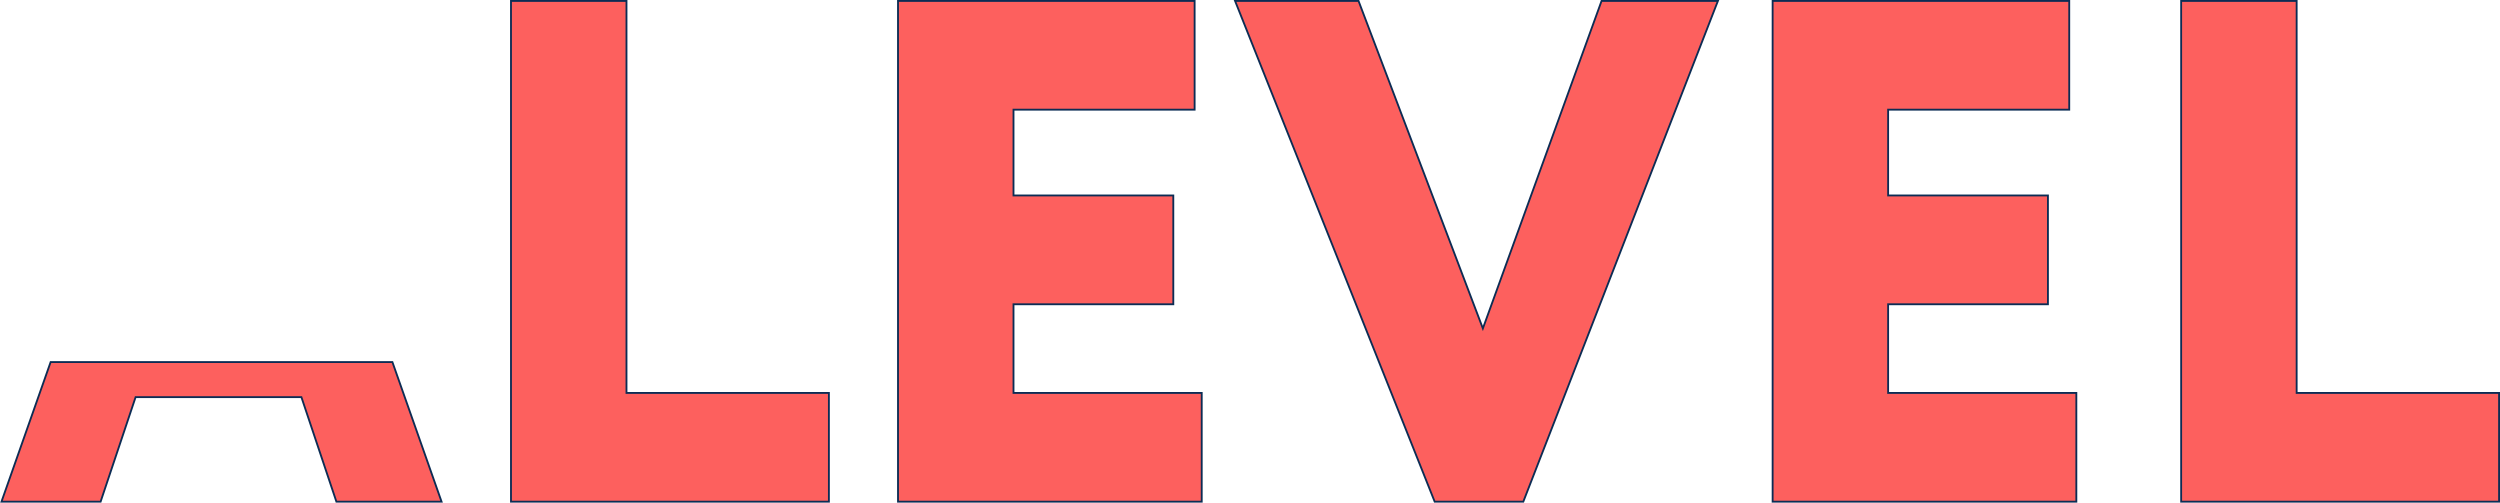
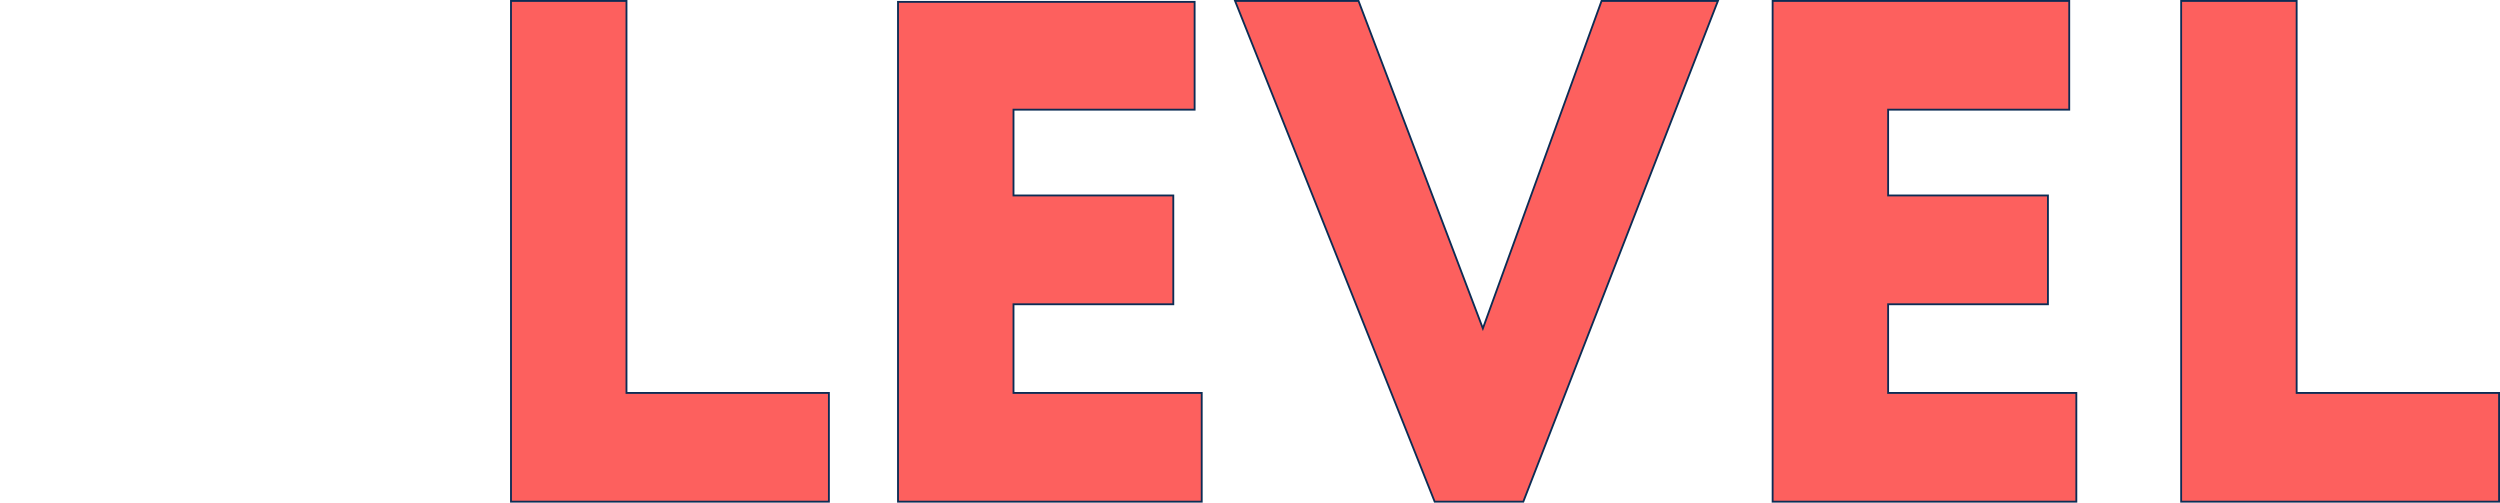
<svg xmlns="http://www.w3.org/2000/svg" width="2686" height="540" viewBox="0 0 2686 540" fill="none">
-   <path d="M889.57 539H890.57V538V423.143V422.143H889.57H673.093V2V1H672.093H550H549V2V538V539H550H889.57ZM1290.13 539H1291.13V538V423.143V422.143H1290.13H1088.91V326.897H1259.6H1260.6V325.897V211.04V210.04H1259.6H1088.91V117.857H1282.5H1283.5V116.857V2V1H1282.5H965.819H964.819V2V538V539H965.819H1290.13ZM1721.42 1H1720.72L1720.48 1.659L1593.2 352.885L1459.85 1.645L1459.61 1H1458.92H1328.43H1326.96L1327.5 2.37L1541.16 538.37L1541.42 539H1542.09H1635.95H1636.64L1636.88 538.362L1845.2 2.362L1845.73 1H1844.27H1721.42ZM2229.82 539H2230.82V538V423.143V422.143H2229.82H2028.6V326.897H2199.3H2200.3V325.897V211.04V210.04H2199.3H2028.6V117.857H2222.19H2223.19V116.857V2V1H2222.19H1905.51H1904.51V2V538V539H1905.51H2229.82ZM2684 539H2685V538V423.143V422.143H2684H2467.52V2V1H2466.52H2344.43H2343.43V2V538V539H2344.43H2684Z" fill="#FD605E" stroke="#0C2C54" stroke-width="2" />
-   <path d="M107.372 539H108.092L108.321 538.317L145.692 426.683H323.825L361.197 538.317L361.425 539H362.145H473H474.412L473.943 537.668L421.835 389.668L421.599 389H420.891H238H55.109H54.401L54.166 389.668L2.057 537.668L1.588 539H3H107.372Z" fill="#FD605E" stroke="#0C2C54" stroke-width="2" />
+   <path d="M889.57 539H890.57V538V423.143V422.143H889.57H673.093V2V1H672.093H550H549V2V538V539H550H889.57ZM1290.13 539H1291.13V538V423.143V422.143H1290.13H1088.91V326.897H1259.6H1260.6V325.897V211.04V210.04H1259.6H1088.91V117.857H1282.5H1283.5V116.857V2H1282.5H965.819H964.819V2V538V539H965.819H1290.13ZM1721.42 1H1720.72L1720.48 1.659L1593.2 352.885L1459.85 1.645L1459.61 1H1458.92H1328.43H1326.96L1327.5 2.37L1541.16 538.37L1541.42 539H1542.09H1635.95H1636.64L1636.88 538.362L1845.2 2.362L1845.73 1H1844.27H1721.42ZM2229.82 539H2230.82V538V423.143V422.143H2229.82H2028.6V326.897H2199.3H2200.3V325.897V211.04V210.04H2199.3H2028.6V117.857H2222.19H2223.19V116.857V2V1H2222.19H1905.51H1904.51V2V538V539H1905.51H2229.82ZM2684 539H2685V538V423.143V422.143H2684H2467.52V2V1H2466.52H2344.43H2343.43V2V538V539H2344.43H2684Z" fill="#FD605E" stroke="#0C2C54" stroke-width="2" />
</svg>